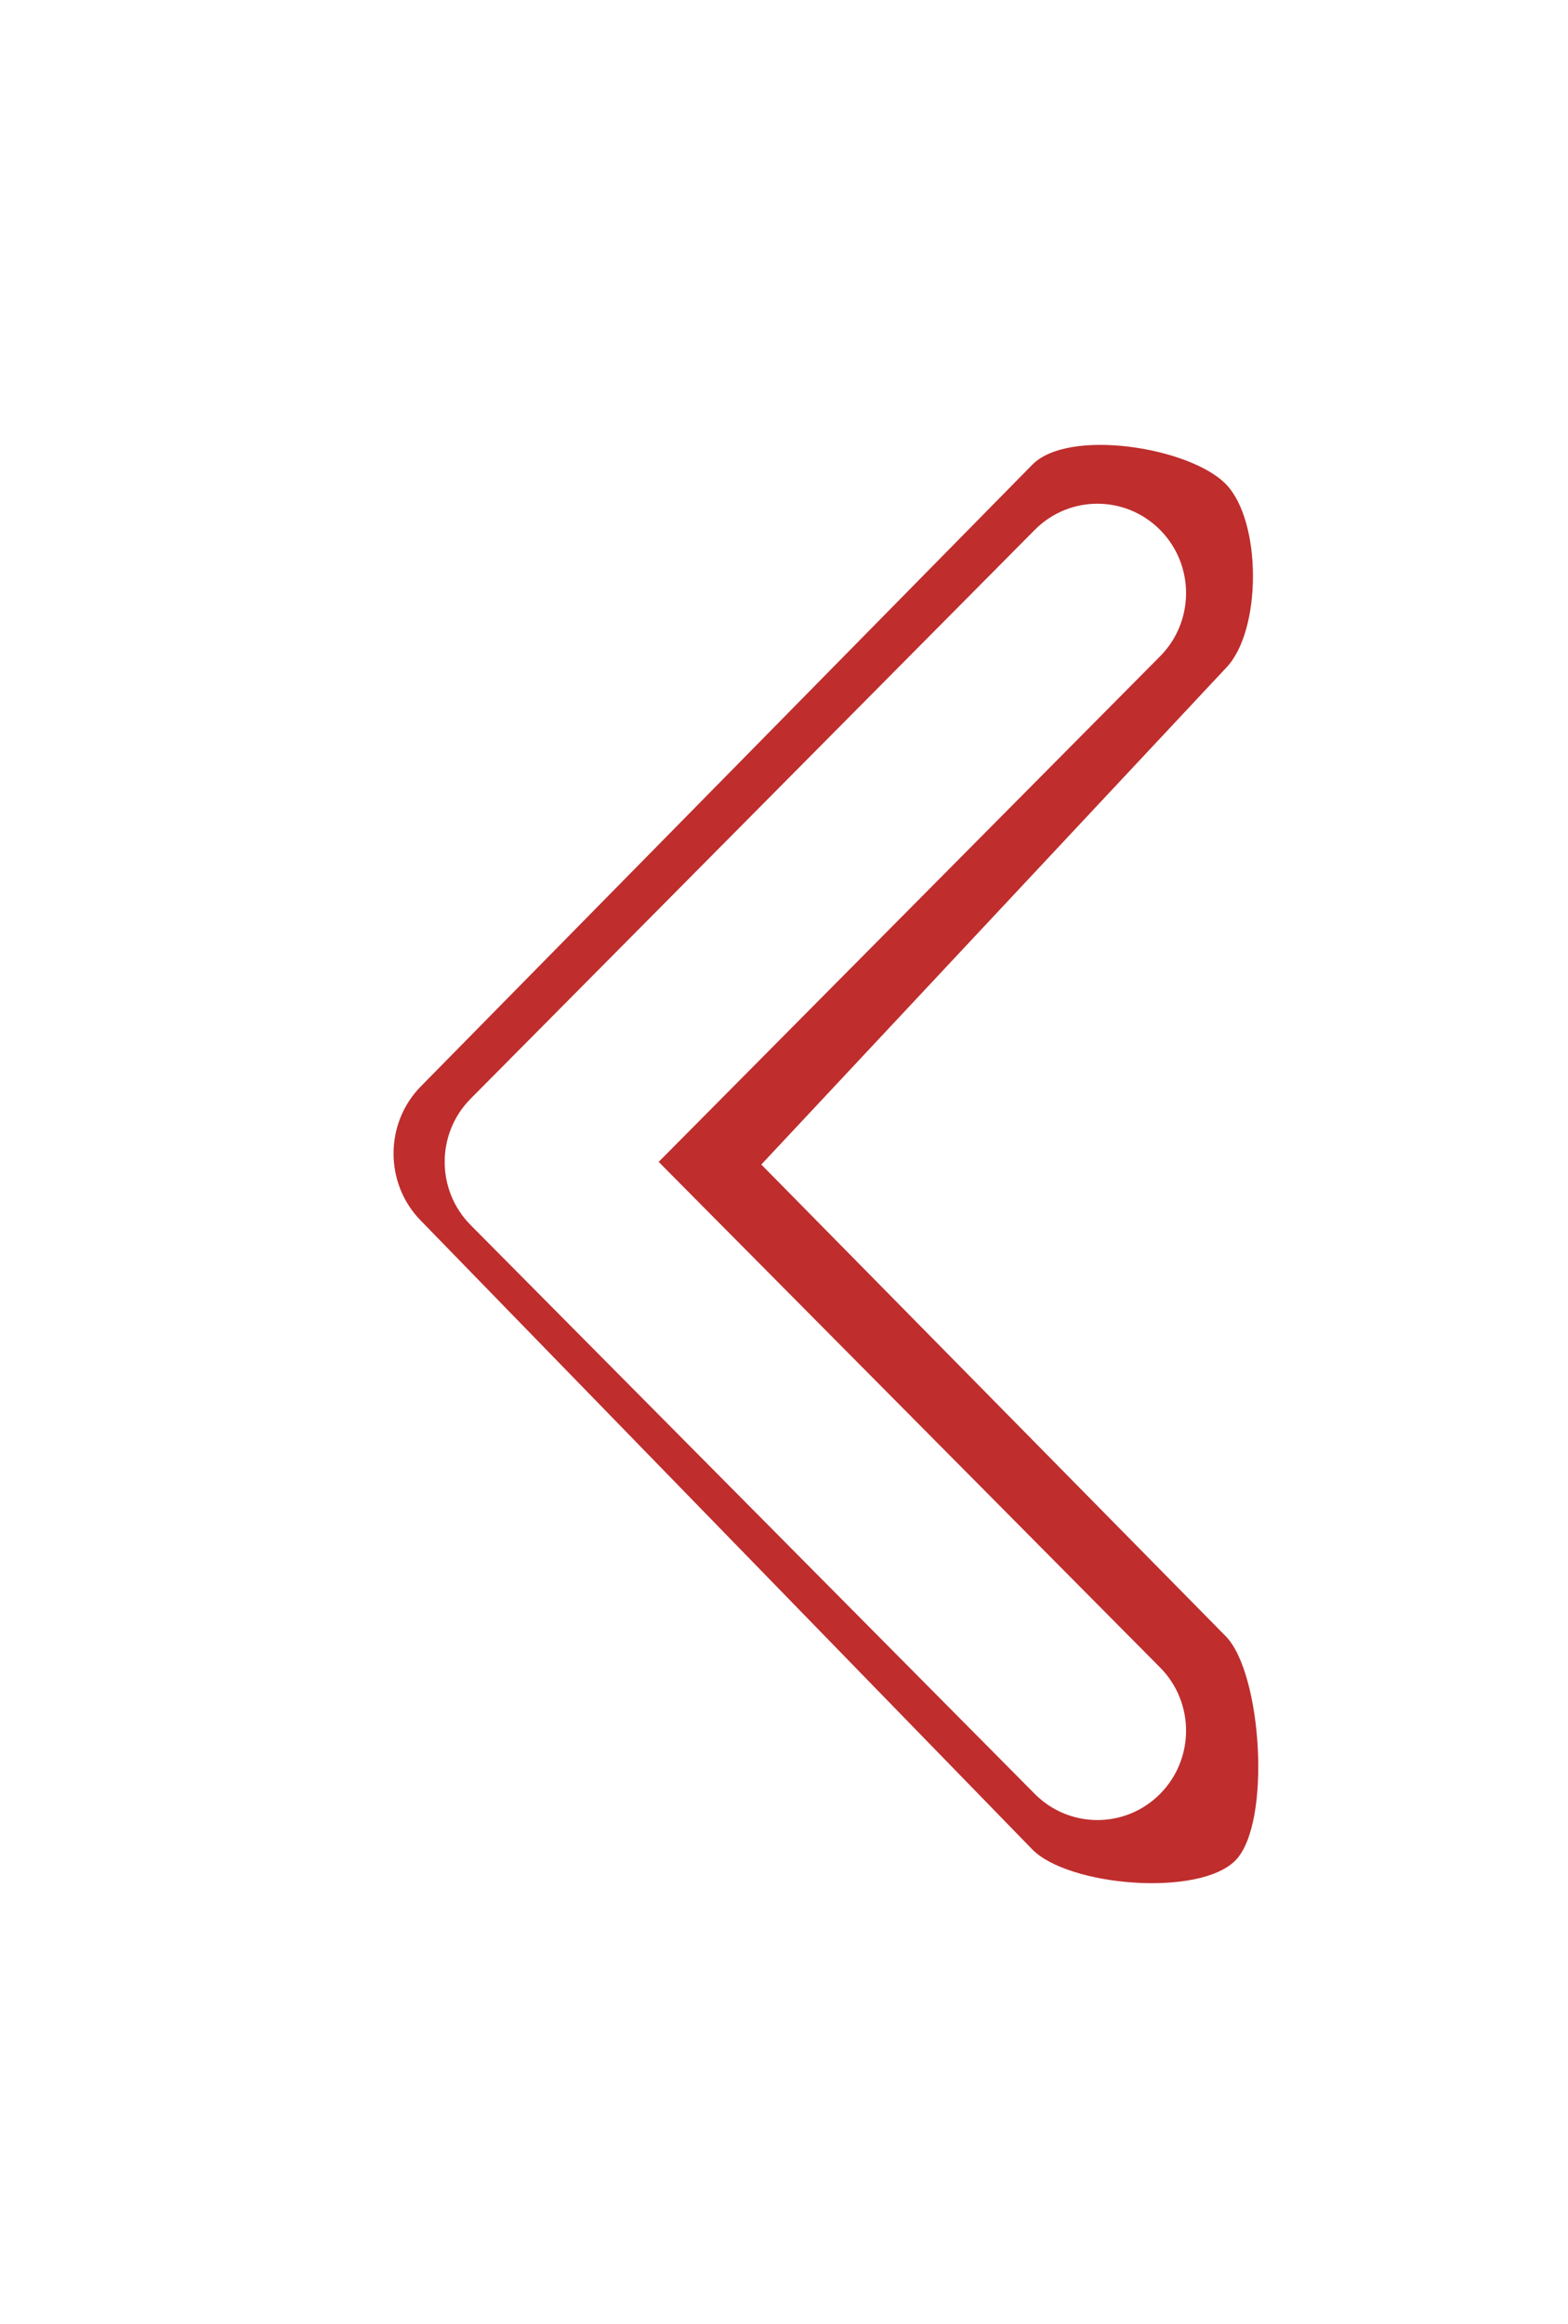
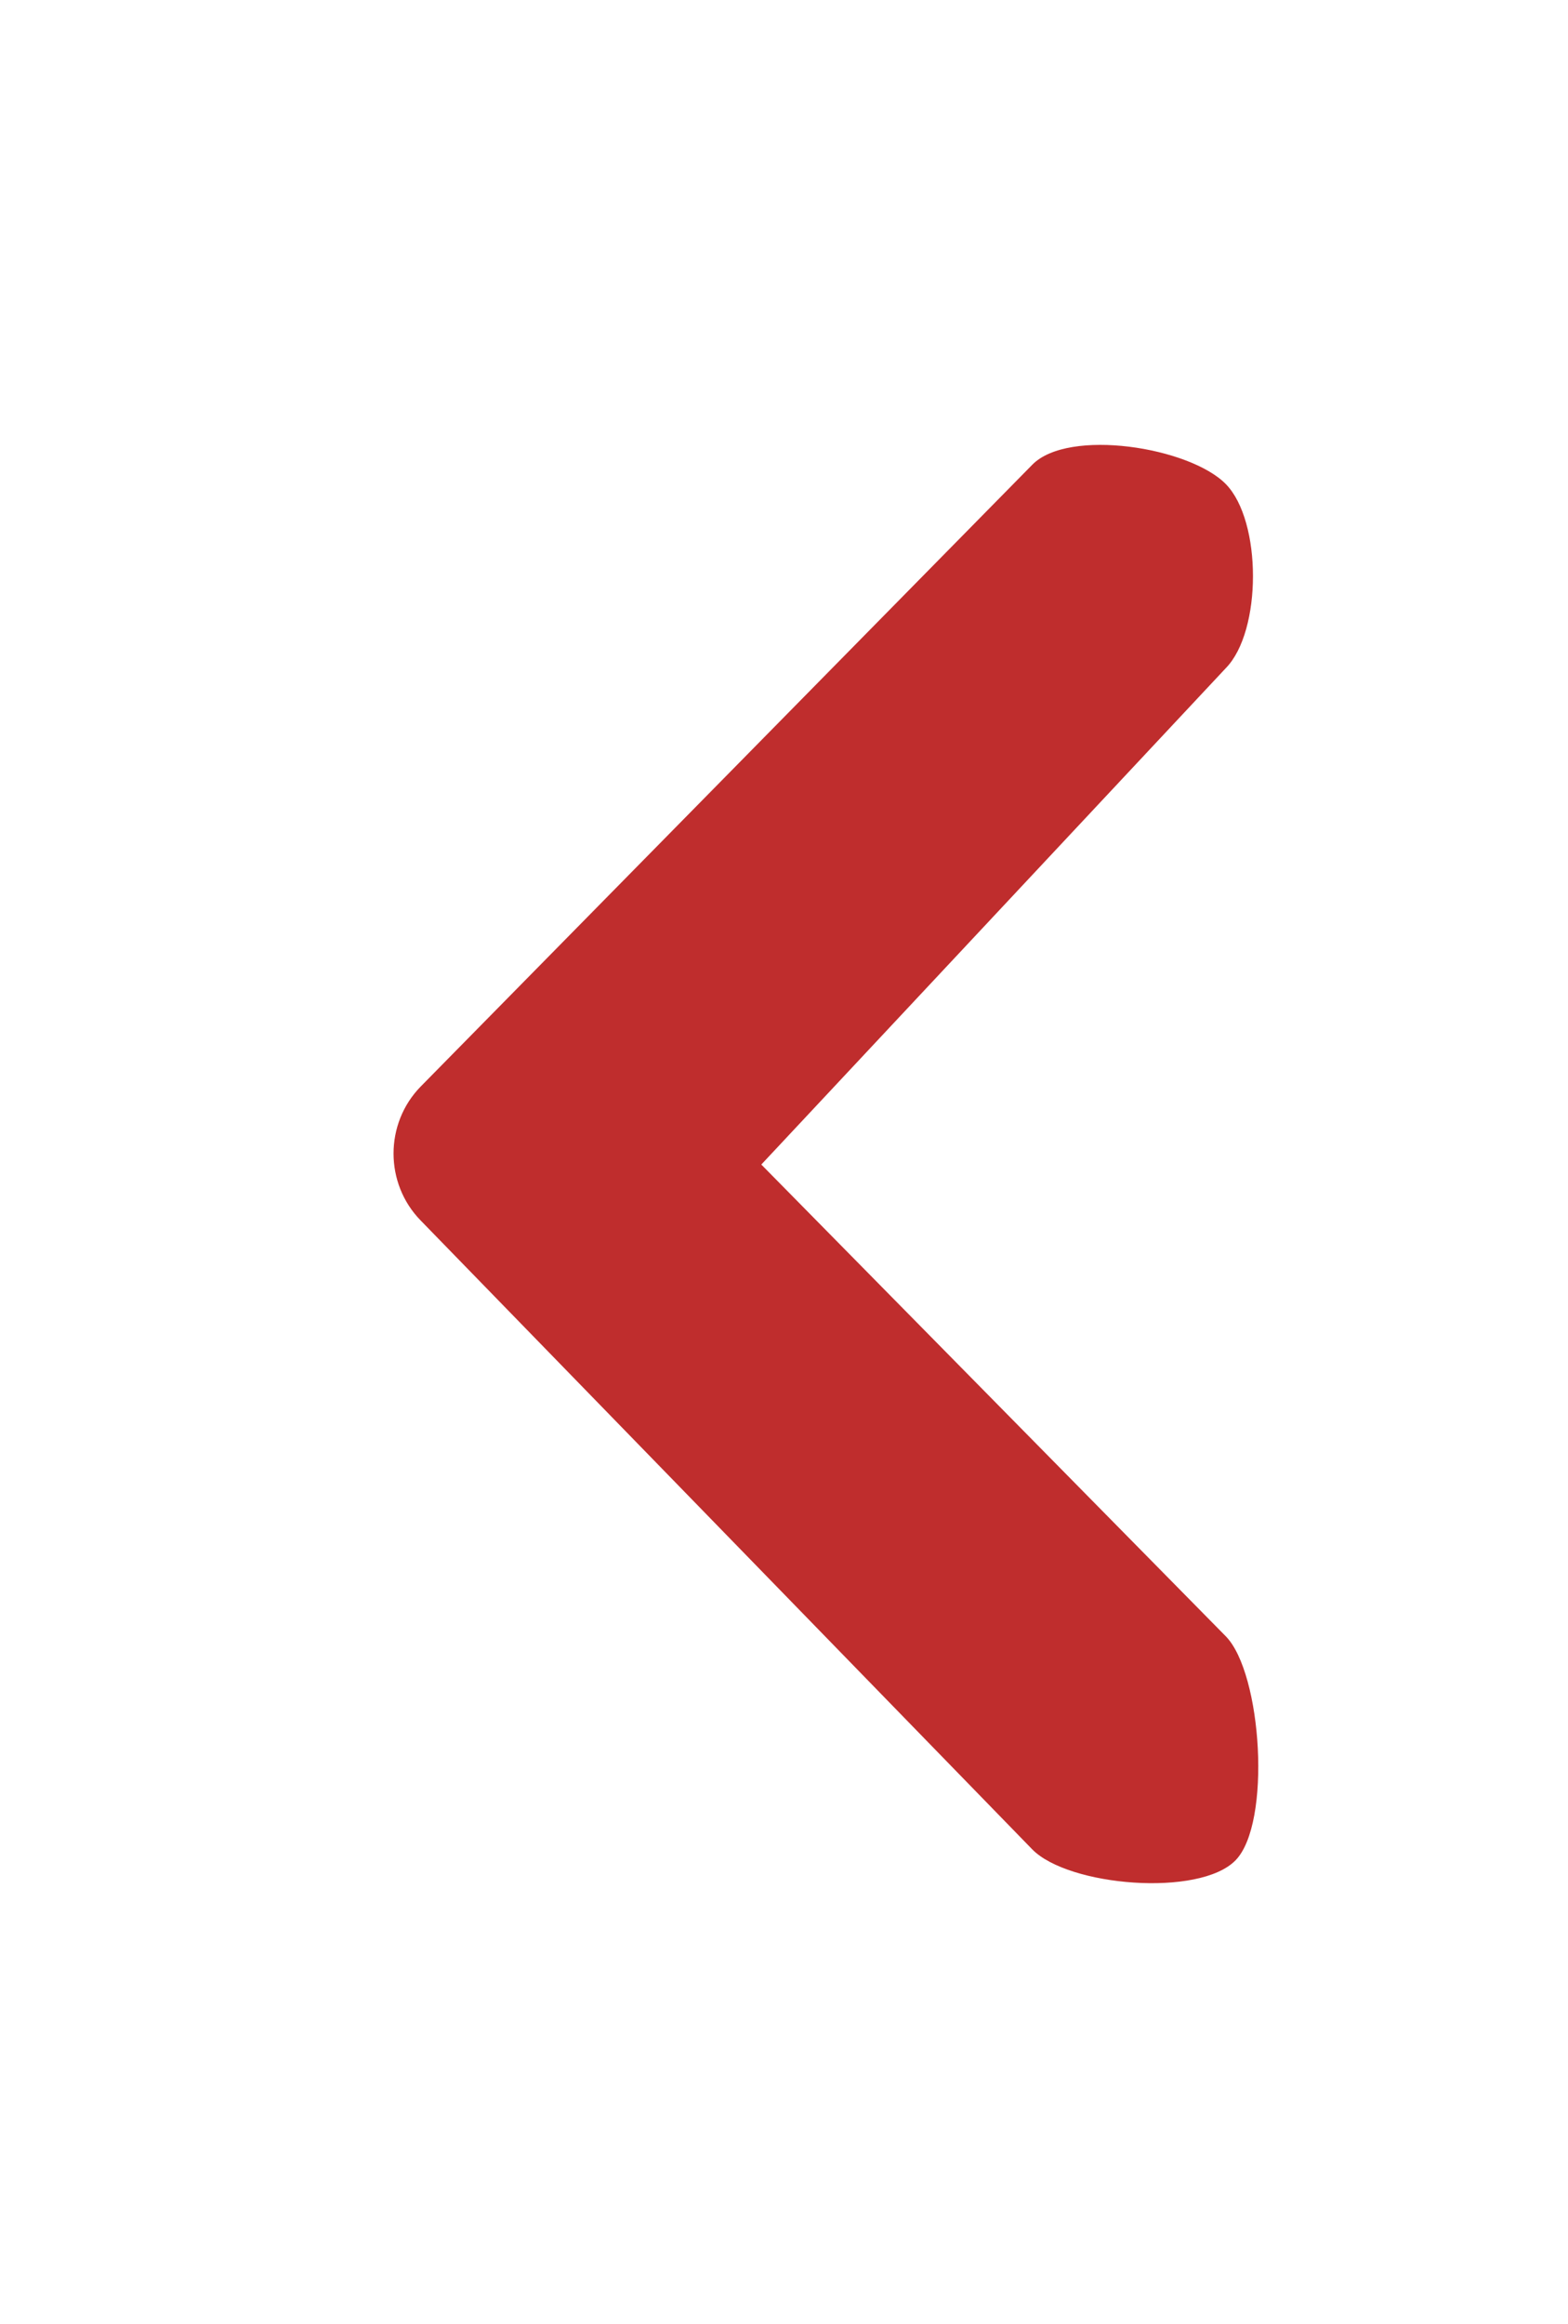
<svg xmlns="http://www.w3.org/2000/svg" width="81" height="120" viewBox="0 0 81 120" fill="none">
  <g filter="url(#filter0_f_4012_414)">
-     <path d="M21.73 63.024C19.863 61.115 19.863 58.019 21.73 56.11L53.324 24C55.192 22.091 61.458 23.09 63.325 24.999C65.193 26.909 65.193 32.591 63.325 34.5L39.328 60.136L63.325 84.5C65.193 86.409 65.692 94.158 63.824 96.067C61.956 97.976 55.192 97.409 53.324 95.5L21.73 63.024ZM29.894 64.456H25.112V54.678H29.894V64.456Z" fill="#BF2D2D" />
+     <path d="M21.73 63.024C19.863 61.115 19.863 58.019 21.73 56.11L53.324 24C55.192 22.091 61.458 23.09 63.325 24.999C65.193 26.909 65.193 32.591 63.325 34.5L39.328 60.136L63.325 84.5C65.193 86.409 65.692 94.158 63.824 96.067C61.956 97.976 55.192 97.409 53.324 95.5L21.73 63.024ZM29.894 64.456H25.112V54.678H29.894V64.456" fill="#BF2D2D" />
  </g>
-   <path d="M24.313 63.263C22.524 61.461 22.524 58.538 24.313 56.736L53.453 27.363C55.241 25.561 58.14 25.561 59.928 27.363C61.717 29.166 61.717 32.088 59.928 33.891L34.026 59.999L59.928 86.108C61.717 87.91 61.717 90.832 59.928 92.635C58.14 94.437 55.241 94.437 53.453 92.635L24.313 63.263ZM32.129 64.615H27.55V55.384H32.129V64.615Z" fill="white" />
  <defs>
    <filter id="filter0_f_4012_414" x="9.728" y="12.374" width="65.872" height="95.472" filterUnits="userSpaceOnUse" color-interpolation-filters="sRGB">
      <feFlood flood-opacity="0" result="BackgroundImageFix" />
      <feBlend mode="normal" in="SourceGraphic" in2="BackgroundImageFix" result="shape" />
      <feGaussianBlur stdDeviation="5.3" result="effect1_foregroundBlur_4012_414" />
    </filter>
  </defs>
</svg>